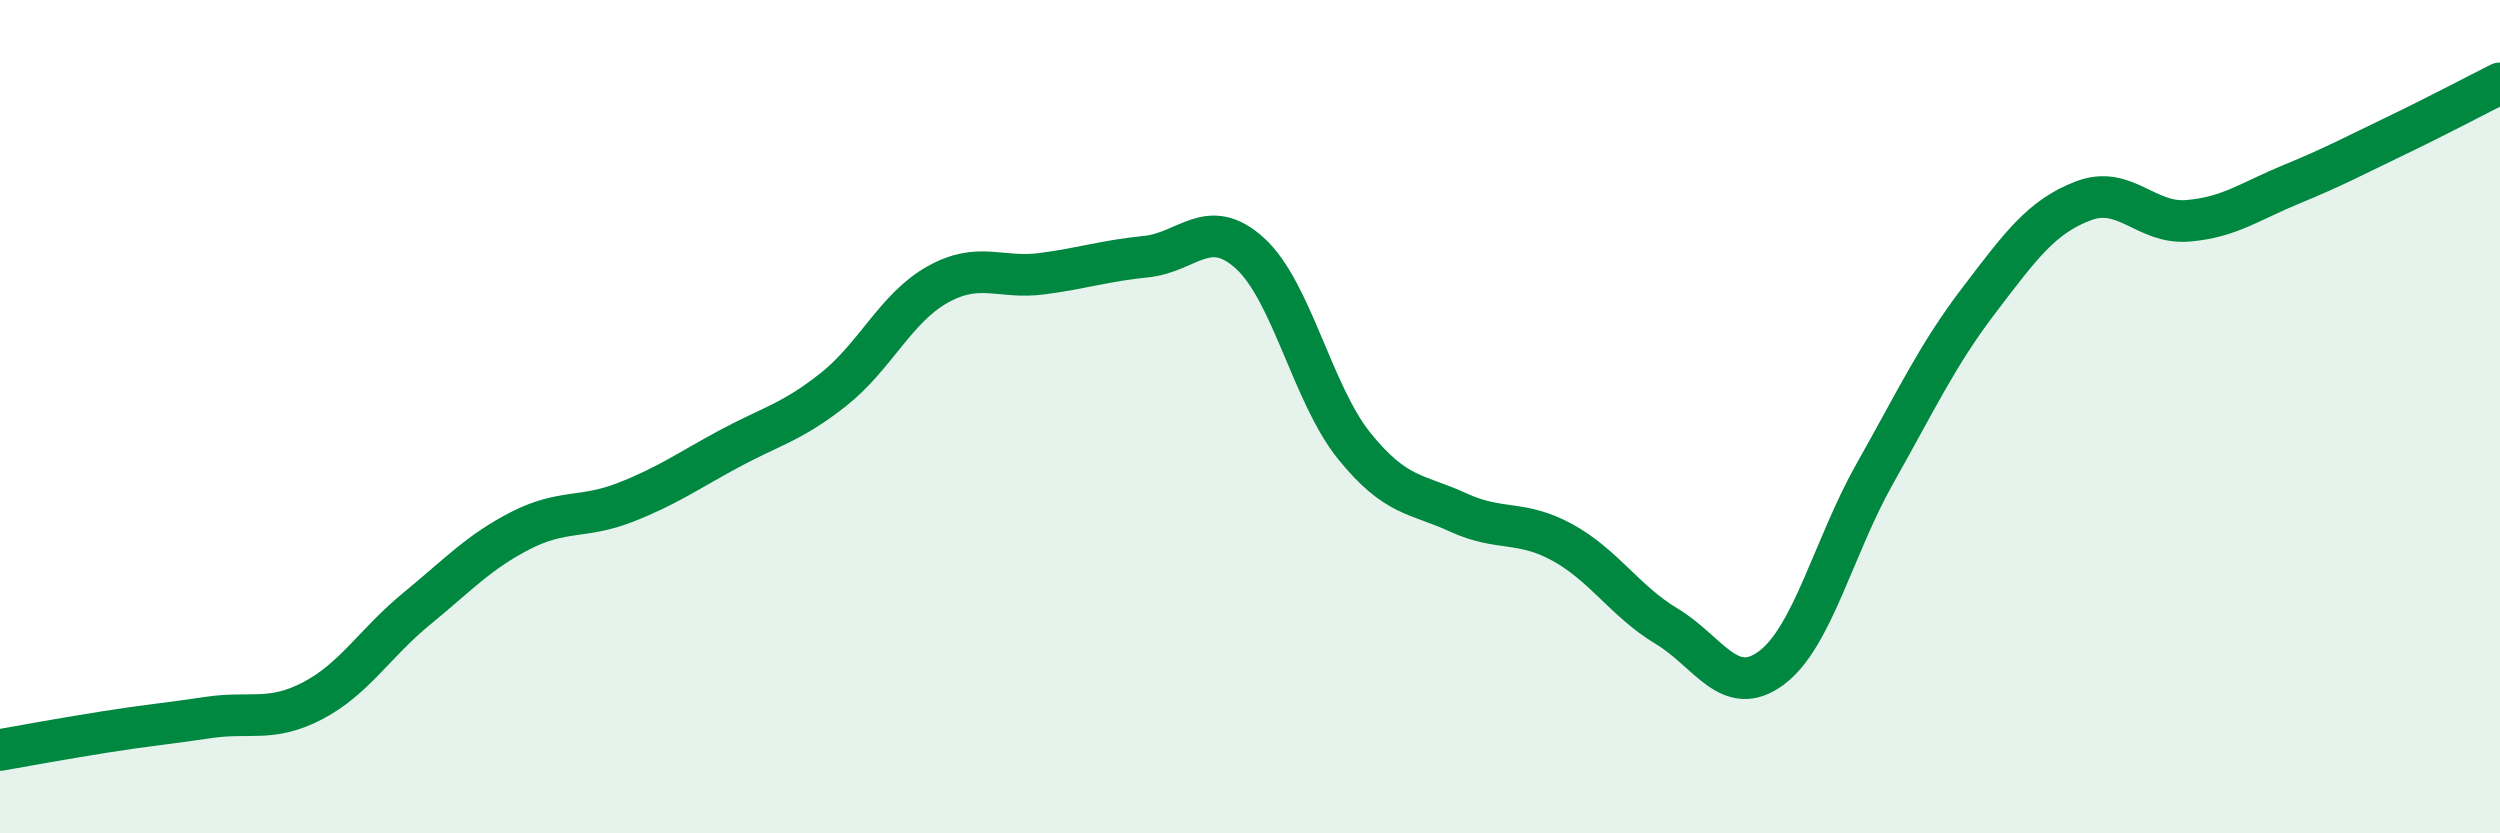
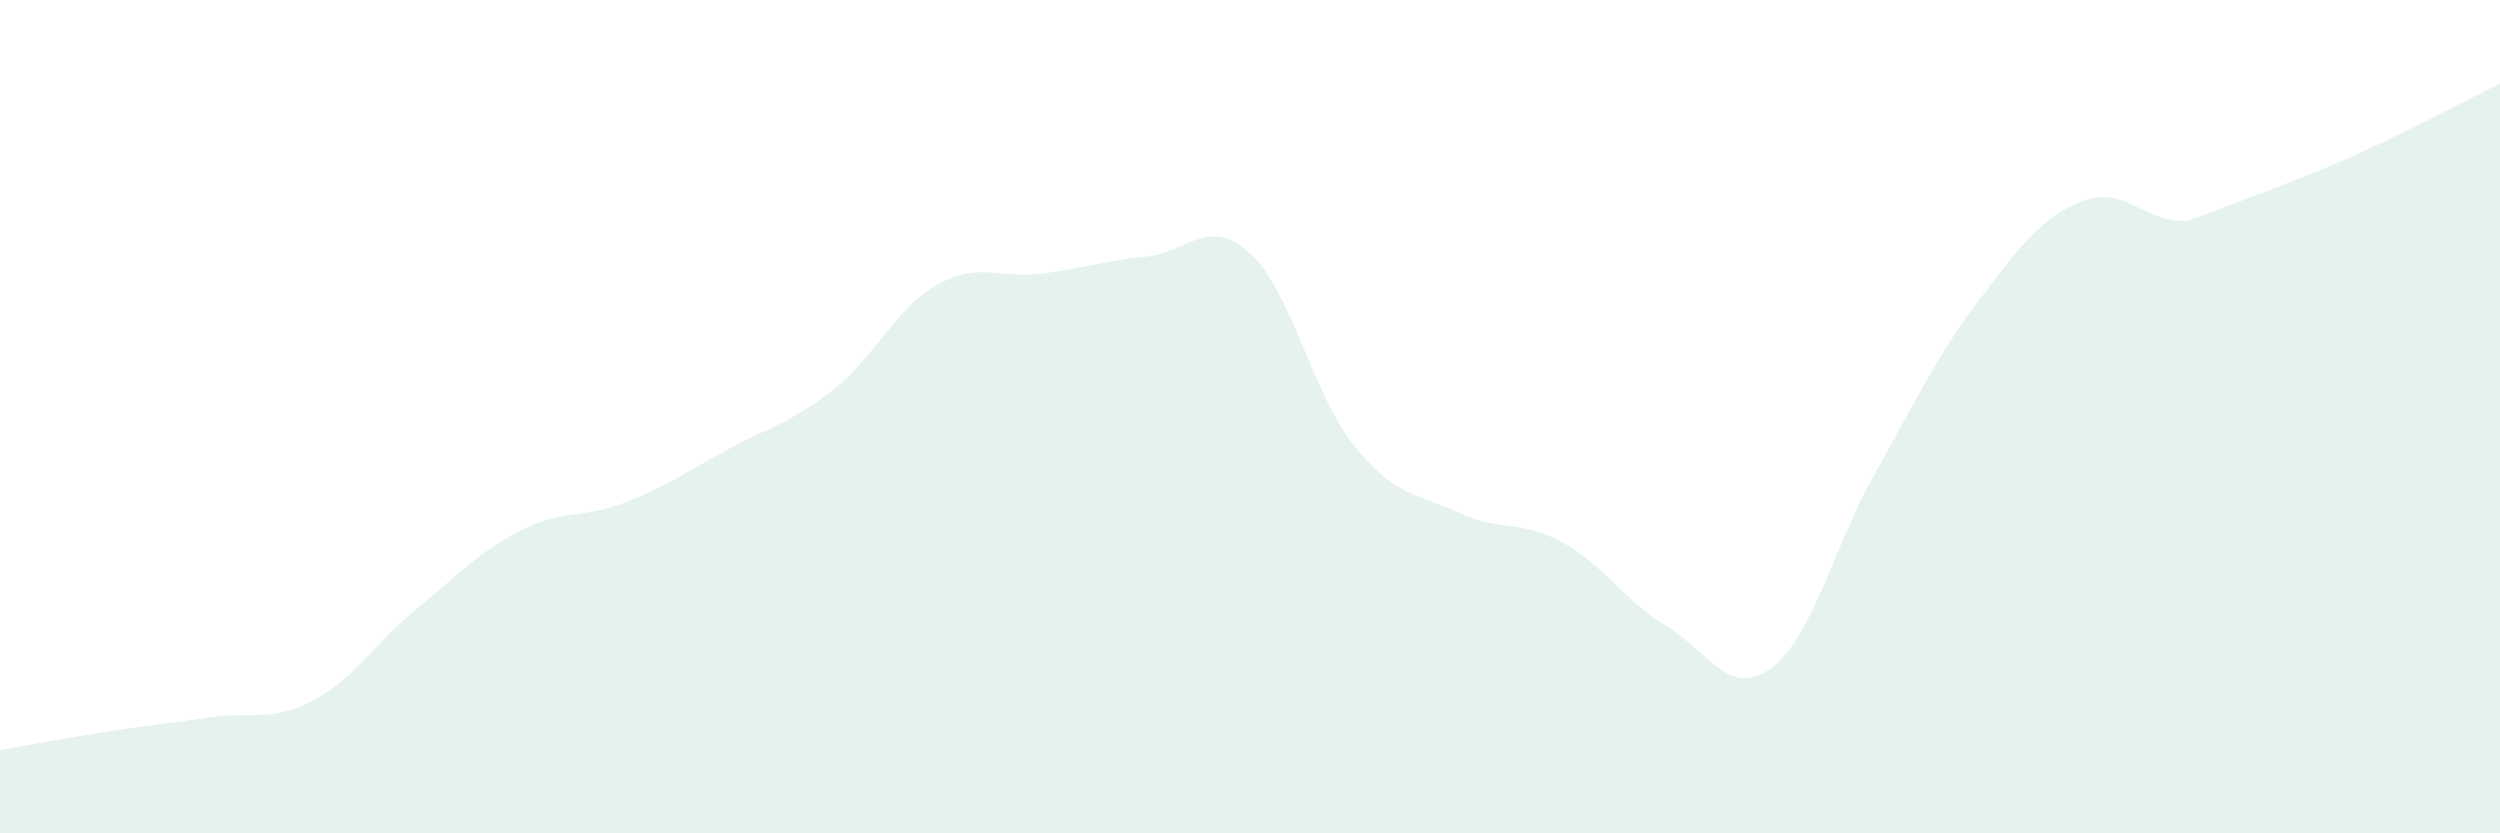
<svg xmlns="http://www.w3.org/2000/svg" width="60" height="20" viewBox="0 0 60 20">
-   <path d="M 0,18 C 0.5,17.91 1.5,17.73 2.5,17.57 C 3.5,17.41 4,17.37 5,17.22 C 6,17.07 6.5,17.34 7.5,16.82 C 8.5,16.3 9,15.43 10,14.61 C 11,13.79 11.5,13.24 12.5,12.73 C 13.5,12.22 14,12.45 15,12.06 C 16,11.67 16.5,11.31 17.5,10.77 C 18.5,10.23 19,10.14 20,9.35 C 21,8.56 21.5,7.39 22.5,6.83 C 23.5,6.27 24,6.7 25,6.57 C 26,6.44 26.5,6.26 27.5,6.16 C 28.5,6.06 29,5.17 30,6.08 C 31,6.99 31.5,9.46 32.5,10.7 C 33.5,11.94 34,11.84 35,12.3 C 36,12.76 36.5,12.47 37.5,13.02 C 38.5,13.57 39,14.43 40,15.03 C 41,15.63 41.5,16.77 42.5,16.04 C 43.5,15.31 44,13.13 45,11.36 C 46,9.59 46.5,8.51 47.5,7.2 C 48.5,5.89 49,5.2 50,4.82 C 51,4.44 51.5,5.38 52.5,5.3 C 53.5,5.22 54,4.83 55,4.42 C 56,4.01 56.5,3.74 57.5,3.26 C 58.5,2.78 59.5,2.25 60,2L60 20L0 20Z" fill="#008740" opacity="0.1" stroke-linecap="round" stroke-linejoin="round" />
-   <path d="M 0,18 C 0.5,17.91 1.5,17.73 2.5,17.57 C 3.5,17.41 4,17.37 5,17.22 C 6,17.07 6.5,17.34 7.5,16.82 C 8.5,16.3 9,15.43 10,14.61 C 11,13.79 11.5,13.24 12.5,12.73 C 13.5,12.22 14,12.45 15,12.06 C 16,11.67 16.5,11.31 17.5,10.77 C 18.5,10.23 19,10.14 20,9.35 C 21,8.56 21.5,7.39 22.5,6.83 C 23.5,6.27 24,6.7 25,6.57 C 26,6.44 26.5,6.26 27.5,6.16 C 28.5,6.06 29,5.17 30,6.08 C 31,6.99 31.5,9.46 32.5,10.7 C 33.5,11.94 34,11.84 35,12.3 C 36,12.76 36.5,12.47 37.5,13.02 C 38.5,13.57 39,14.43 40,15.03 C 41,15.63 41.5,16.77 42.5,16.04 C 43.5,15.31 44,13.13 45,11.36 C 46,9.59 46.5,8.51 47.5,7.2 C 48.5,5.89 49,5.2 50,4.82 C 51,4.44 51.5,5.38 52.5,5.3 C 53.5,5.22 54,4.83 55,4.42 C 56,4.01 56.5,3.74 57.5,3.26 C 58.5,2.78 59.5,2.25 60,2" stroke="#008740" stroke-width="1" fill="none" stroke-linecap="round" stroke-linejoin="round" />
+   <path d="M 0,18 C 0.5,17.91 1.5,17.73 2.5,17.57 C 3.5,17.41 4,17.37 5,17.22 C 6,17.07 6.5,17.34 7.5,16.82 C 8.5,16.3 9,15.43 10,14.61 C 11,13.79 11.5,13.24 12.5,12.73 C 13.5,12.22 14,12.45 15,12.06 C 16,11.67 16.5,11.31 17.5,10.77 C 18.5,10.23 19,10.14 20,9.35 C 21,8.56 21.5,7.39 22.5,6.83 C 23.5,6.27 24,6.7 25,6.57 C 26,6.44 26.5,6.26 27.5,6.16 C 28.5,6.06 29,5.17 30,6.08 C 31,6.99 31.5,9.46 32.5,10.7 C 33.5,11.94 34,11.84 35,12.3 C 36,12.76 36.5,12.47 37.5,13.02 C 38.5,13.57 39,14.43 40,15.03 C 41,15.63 41.5,16.77 42.5,16.04 C 43.5,15.31 44,13.13 45,11.36 C 46,9.59 46.5,8.51 47.5,7.2 C 48.5,5.89 49,5.2 50,4.82 C 51,4.44 51.5,5.38 52.5,5.3 C 56,4.01 56.5,3.74 57.5,3.26 C 58.5,2.78 59.5,2.25 60,2L60 20L0 20Z" fill="#008740" opacity="0.1" stroke-linecap="round" stroke-linejoin="round" />
</svg>